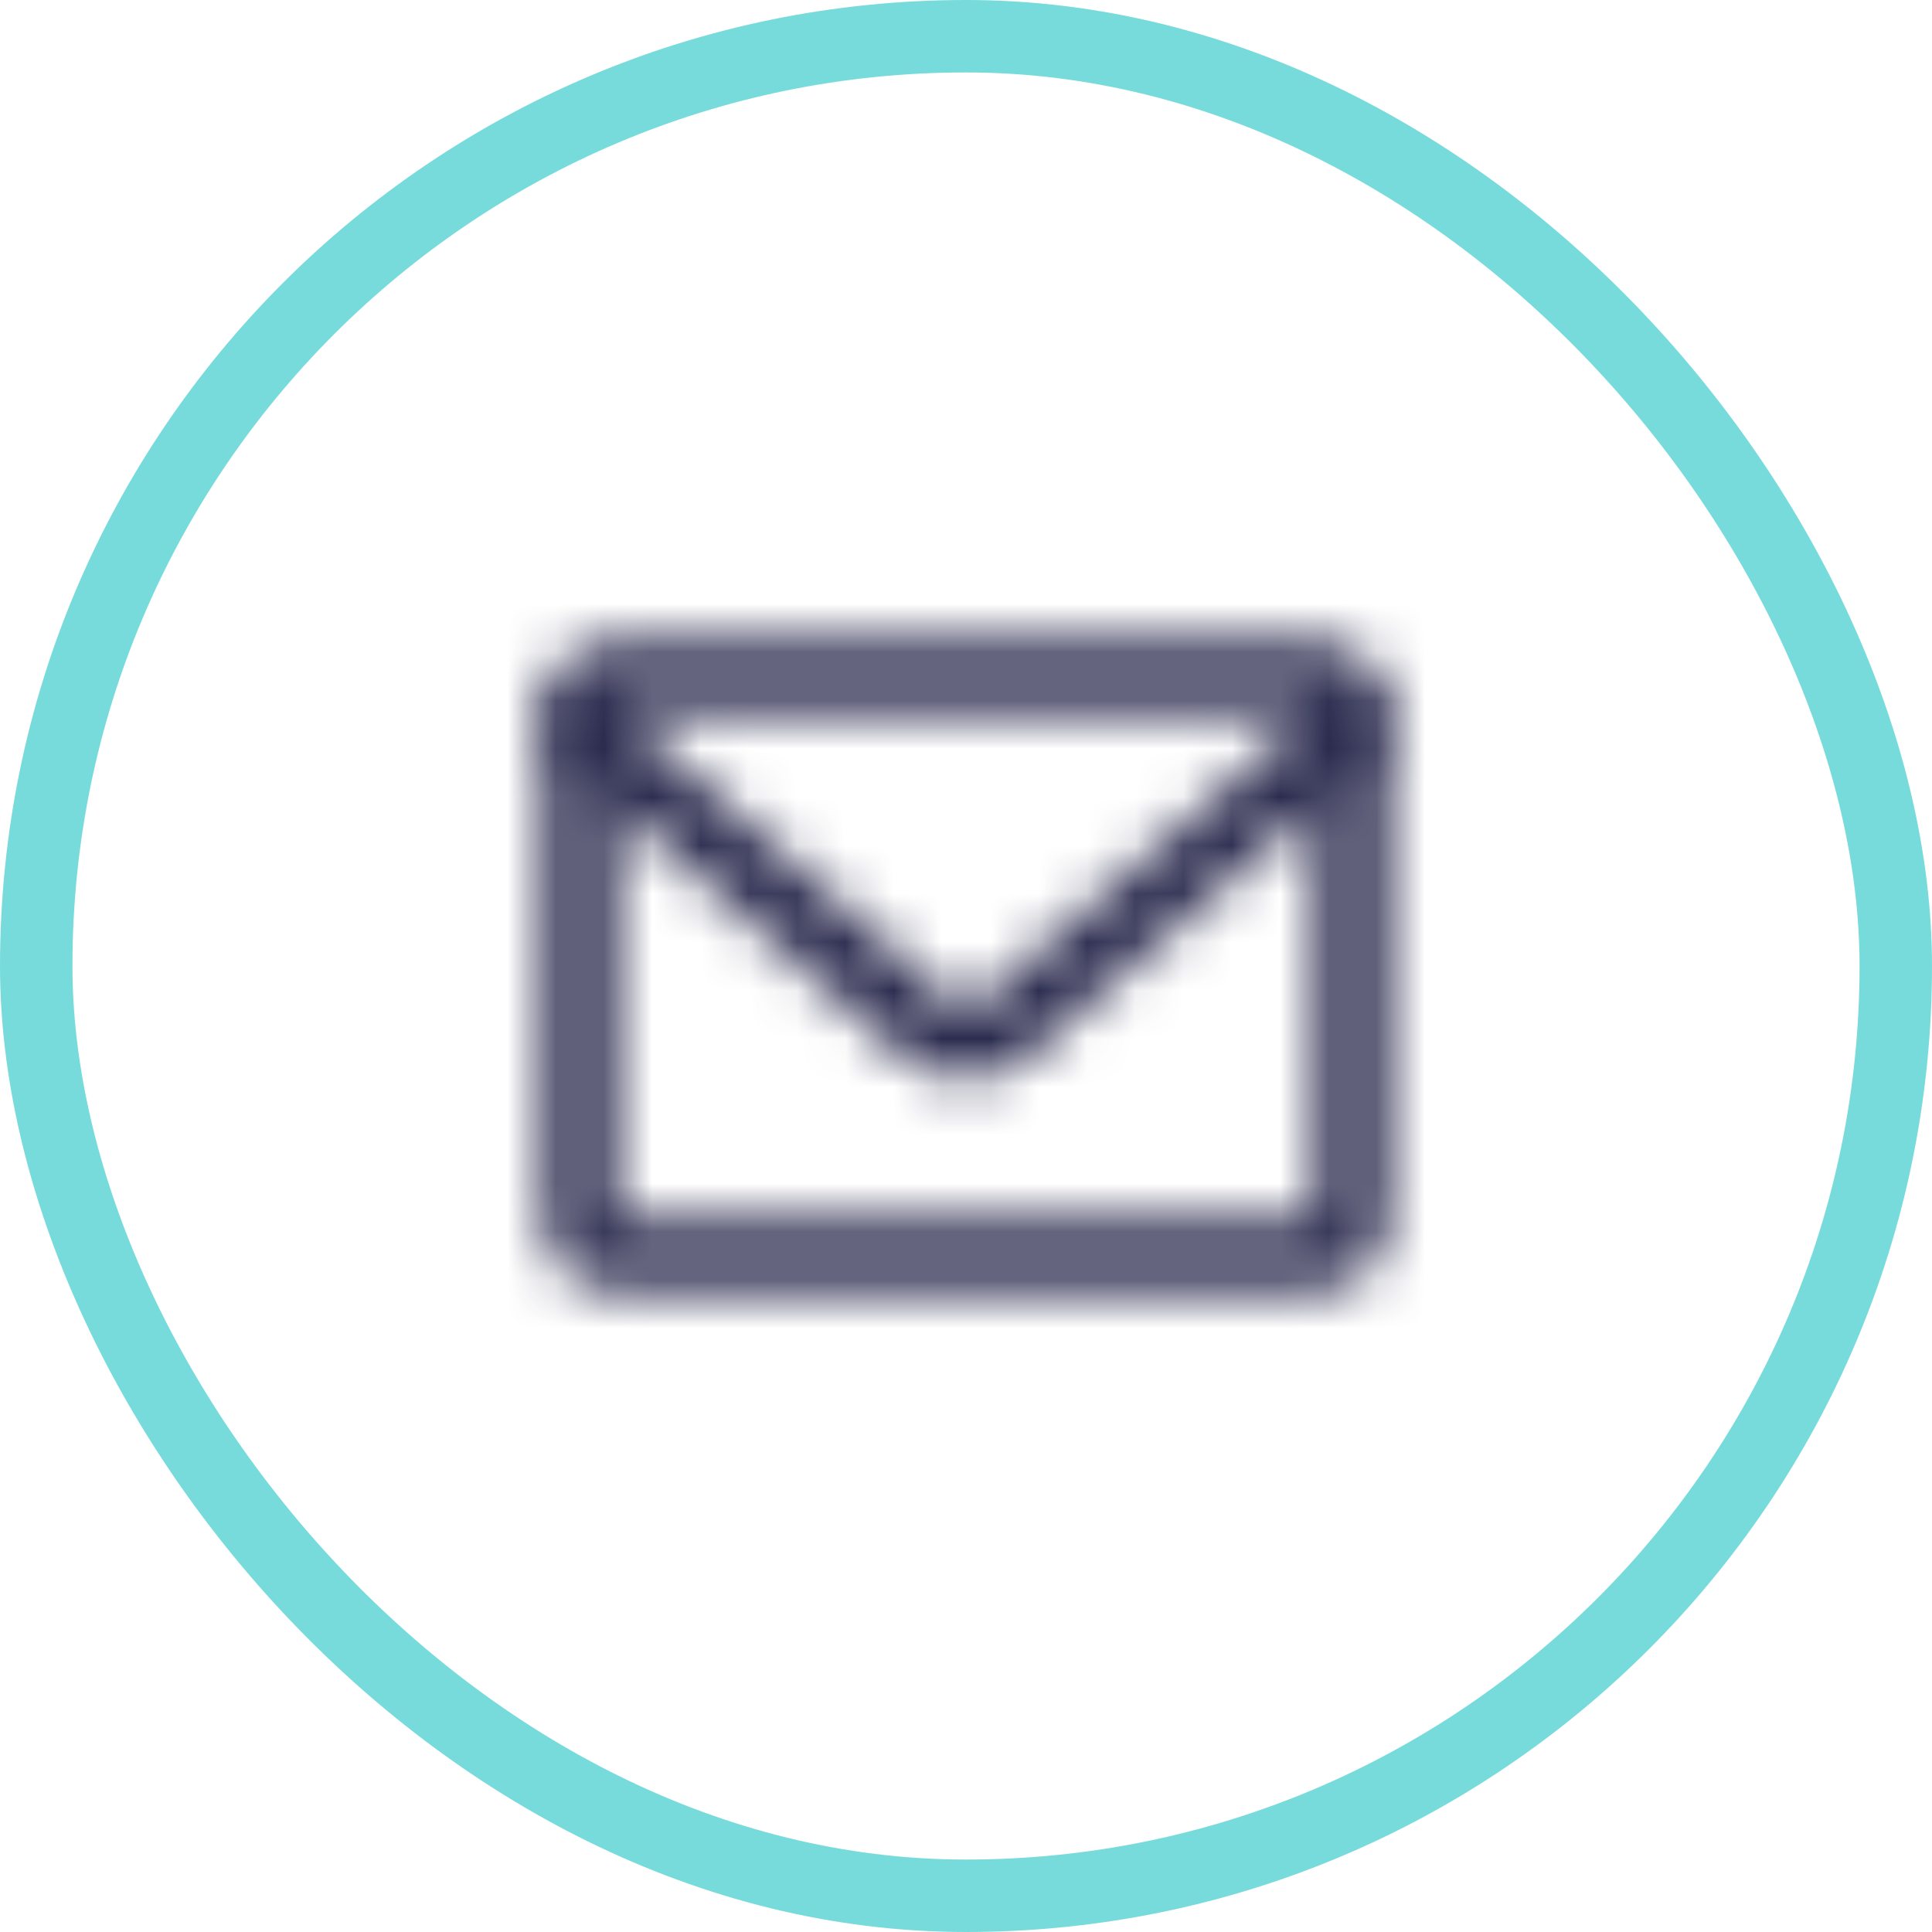
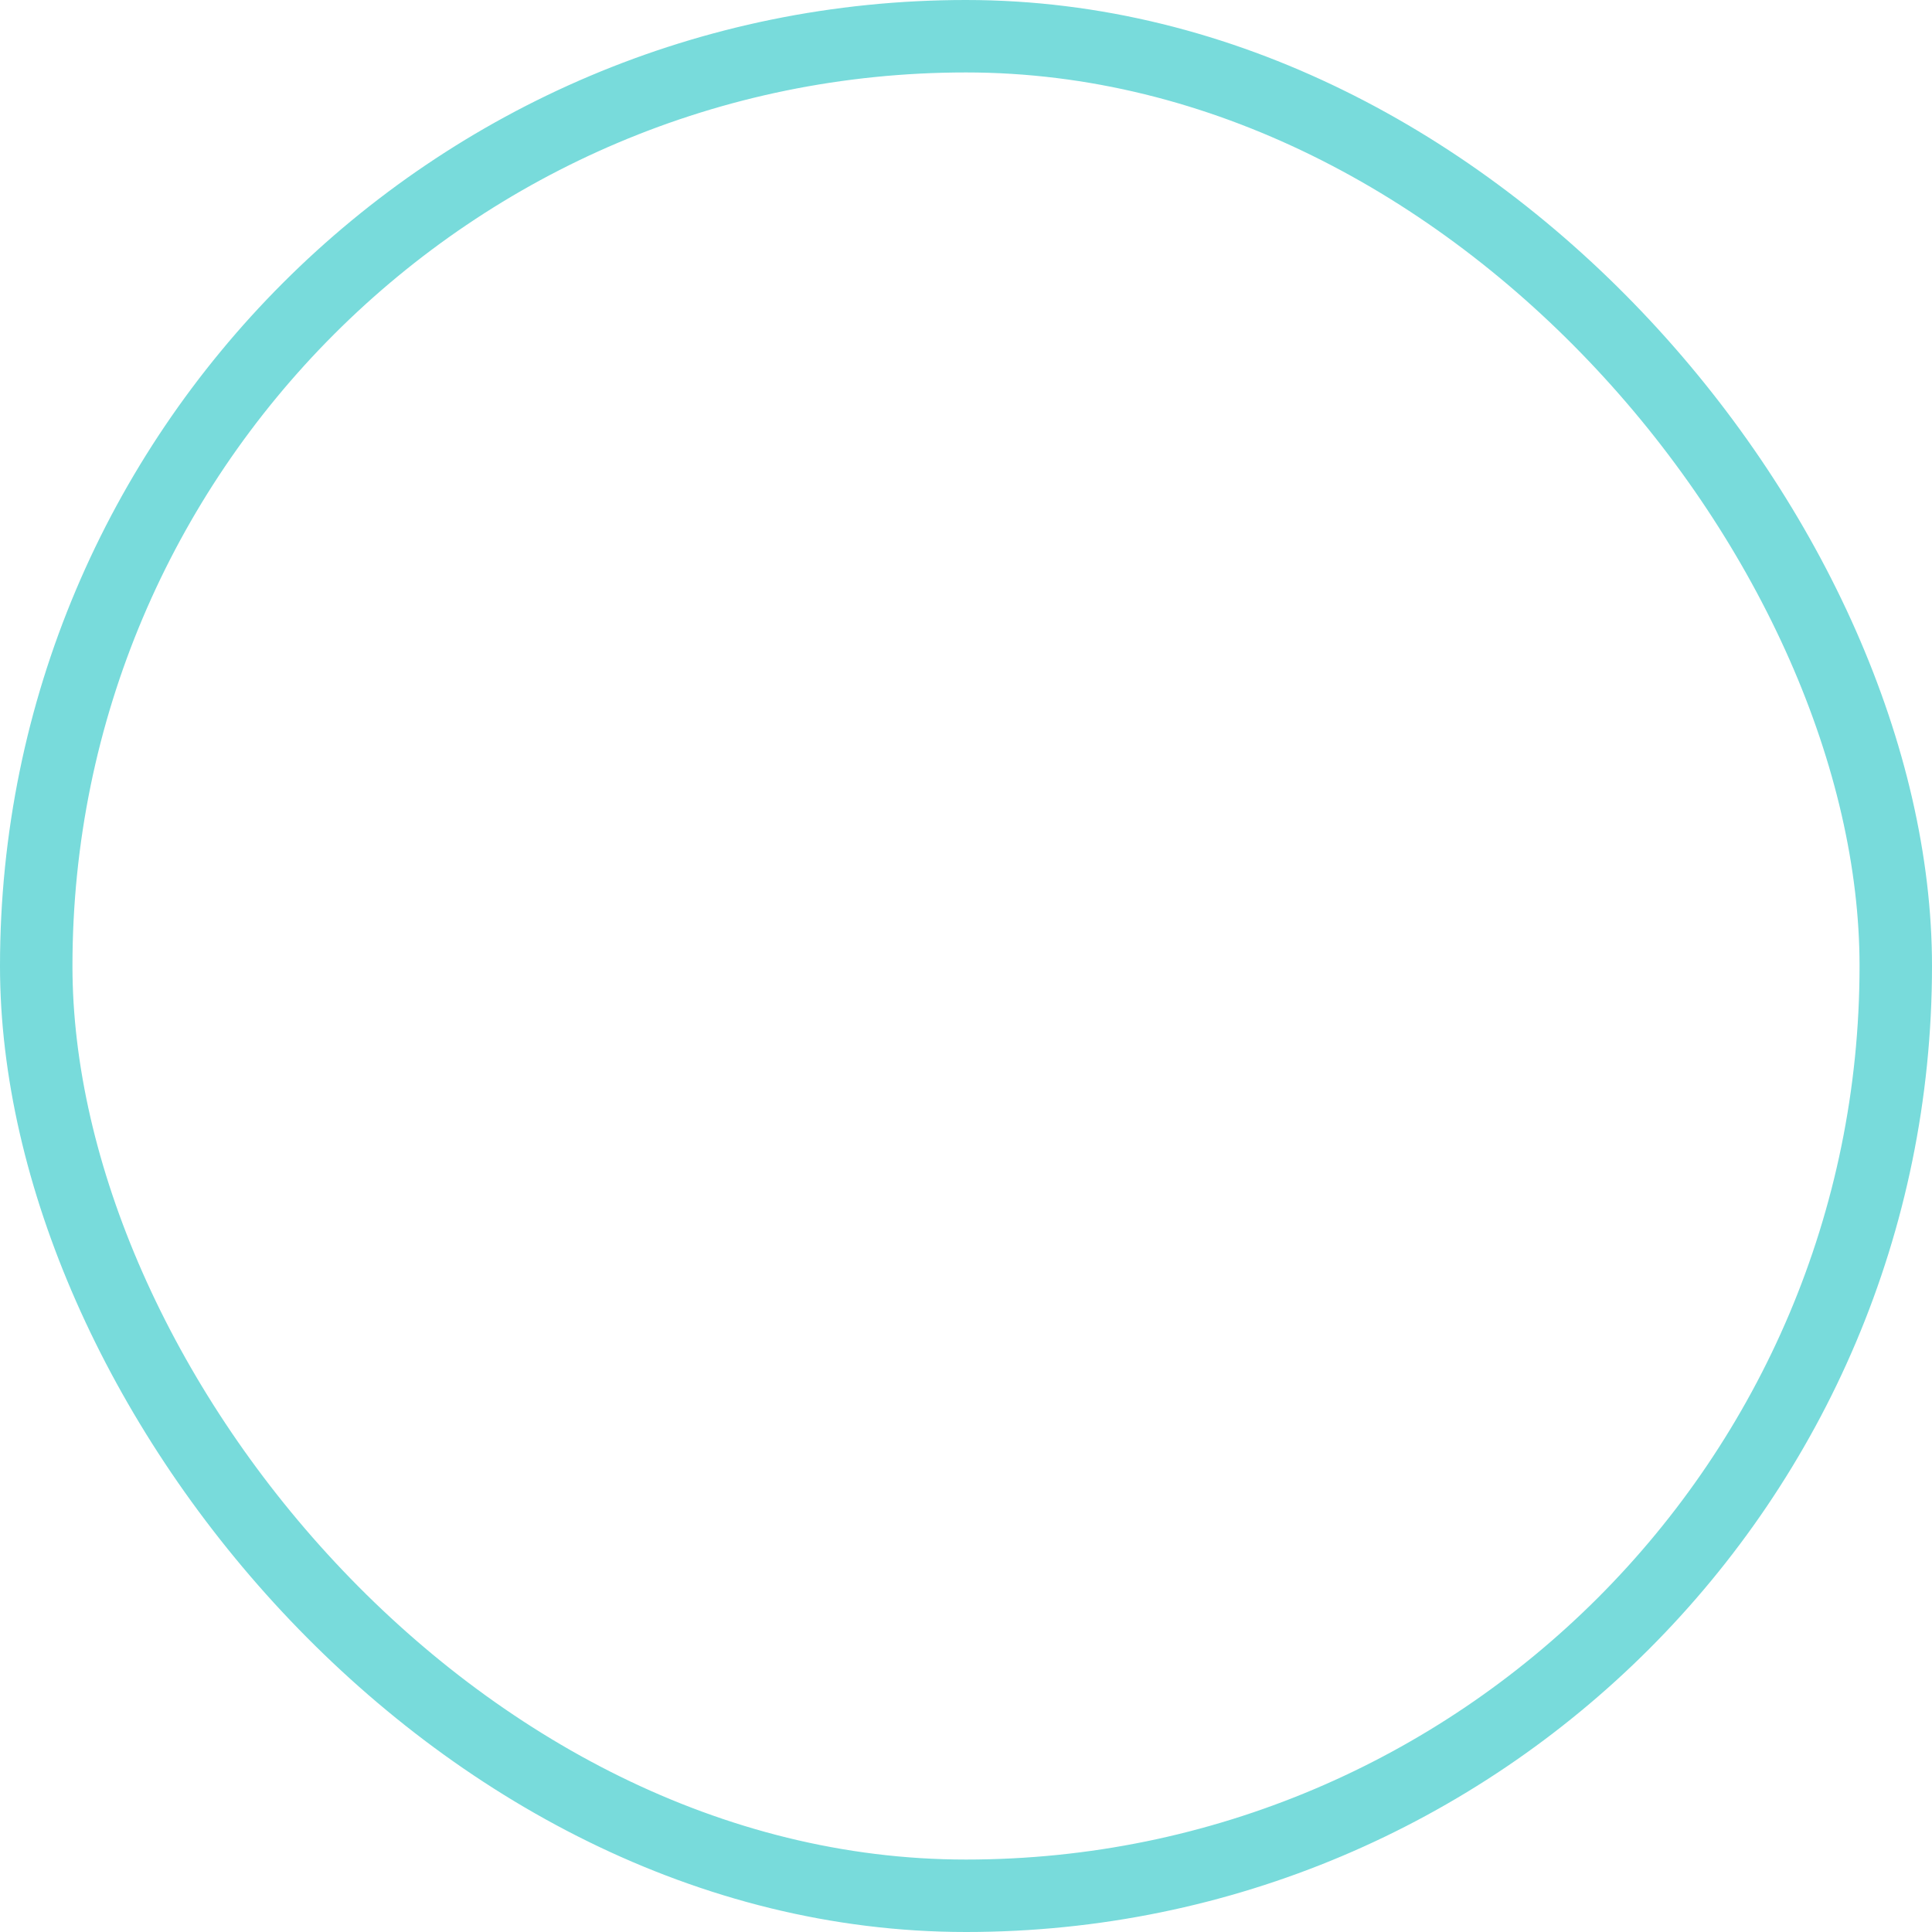
<svg xmlns="http://www.w3.org/2000/svg" width="40" height="40" viewBox="0 0 40 40" fill="none">
  <g clip-path="url(#clip0_491_4803)">
    <mask id="mask0_491_4803" style="mask-type:alpha" maskUnits="userSpaceOnUse" x="11" y="13" width="18" height="14">
-       <path d="M27.333 14H12.667C12.299 14 12 14.269 12 14.6V25.4C12 25.731 12.299 26 12.667 26H27.333C27.701 26 28 25.731 28 25.4V14.6C28 14.269 27.701 14 27.333 14Z" stroke="black" stroke-width="1.5" stroke-linecap="round" stroke-linejoin="round" />
      <path d="M12 15L19.341 21.424C19.718 21.754 20.282 21.754 20.659 21.424L28 15" stroke="#2B3F6C" stroke-width="1.5" stroke-linecap="round" stroke-linejoin="round" />
    </mask>
    <g mask="url(#mask0_491_4803)">
-       <rect x="8" y="8" width="24" height="24" fill="#2B2B4F" />
-     </g>
+       </g>
  </g>
  <rect x="0.75" y="0.75" width="38.5" height="38.5" rx="19.25" stroke="#78DBDB" stroke-width="1.5" />
  <defs>
    <clipPath id="clip0_491_4803">
-       <rect width="24" height="24" fill="white" transform="translate(8 8)" />
-     </clipPath>
+       </clipPath>
  </defs>
</svg>